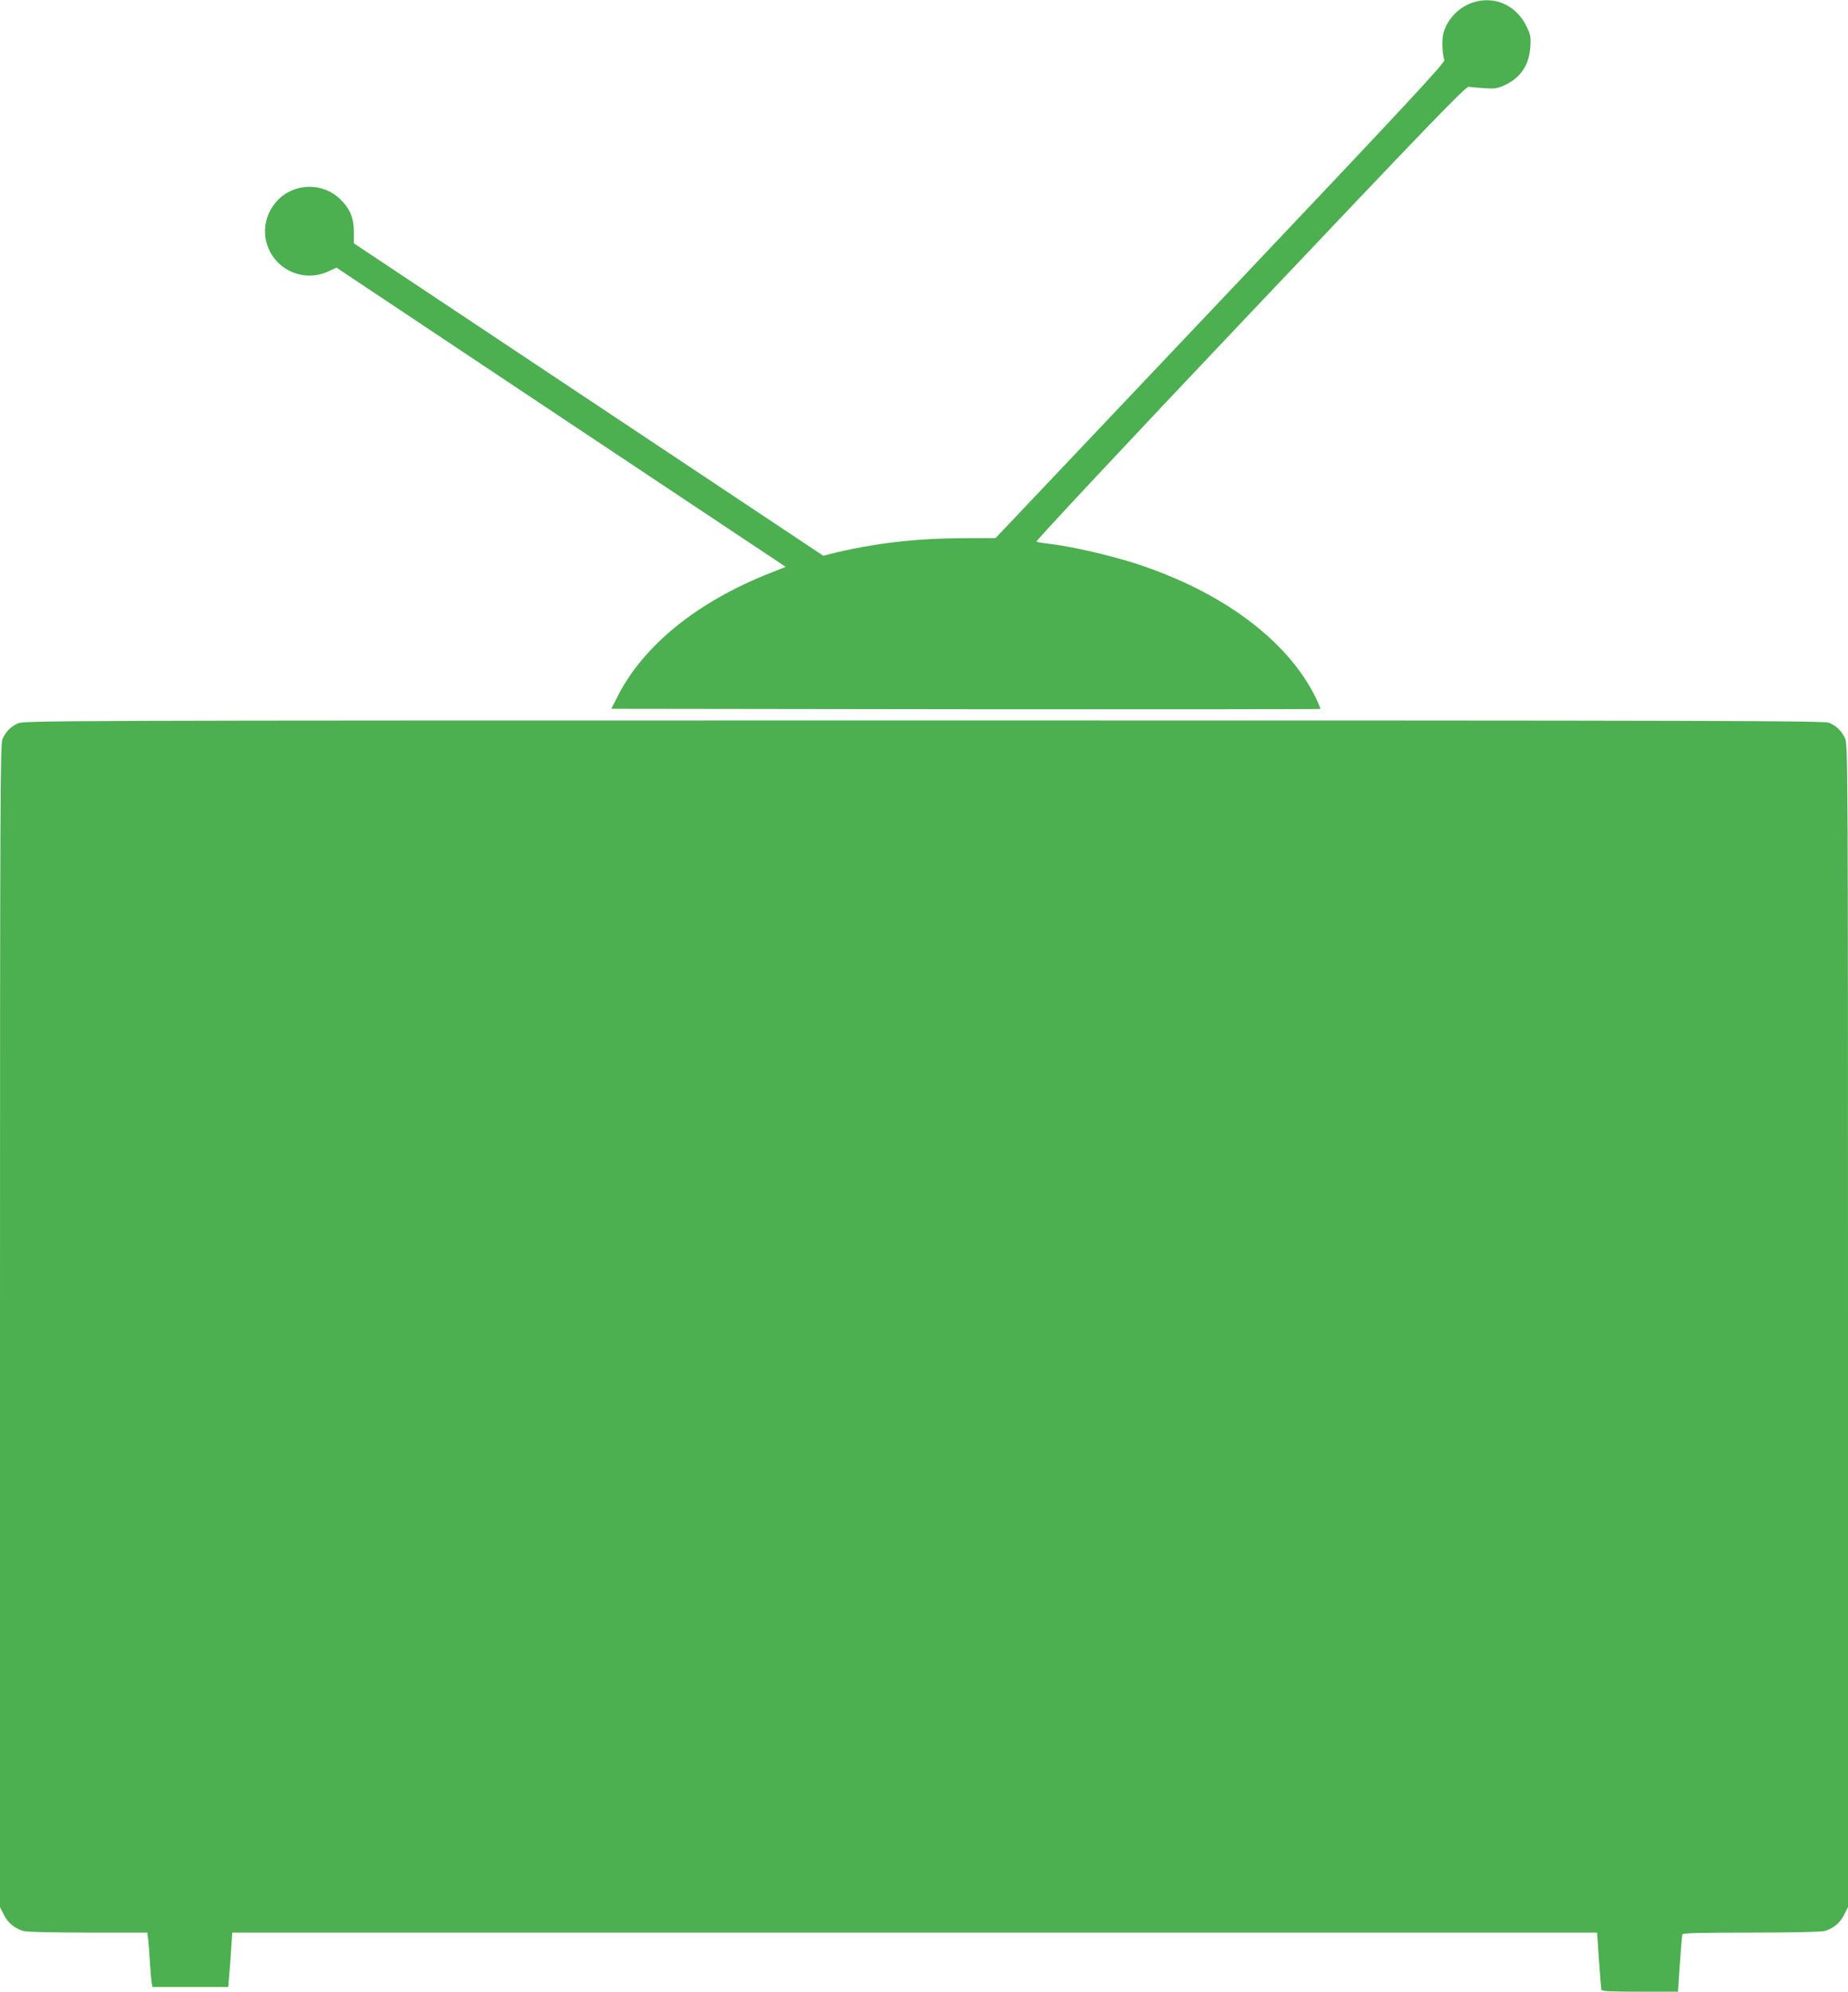
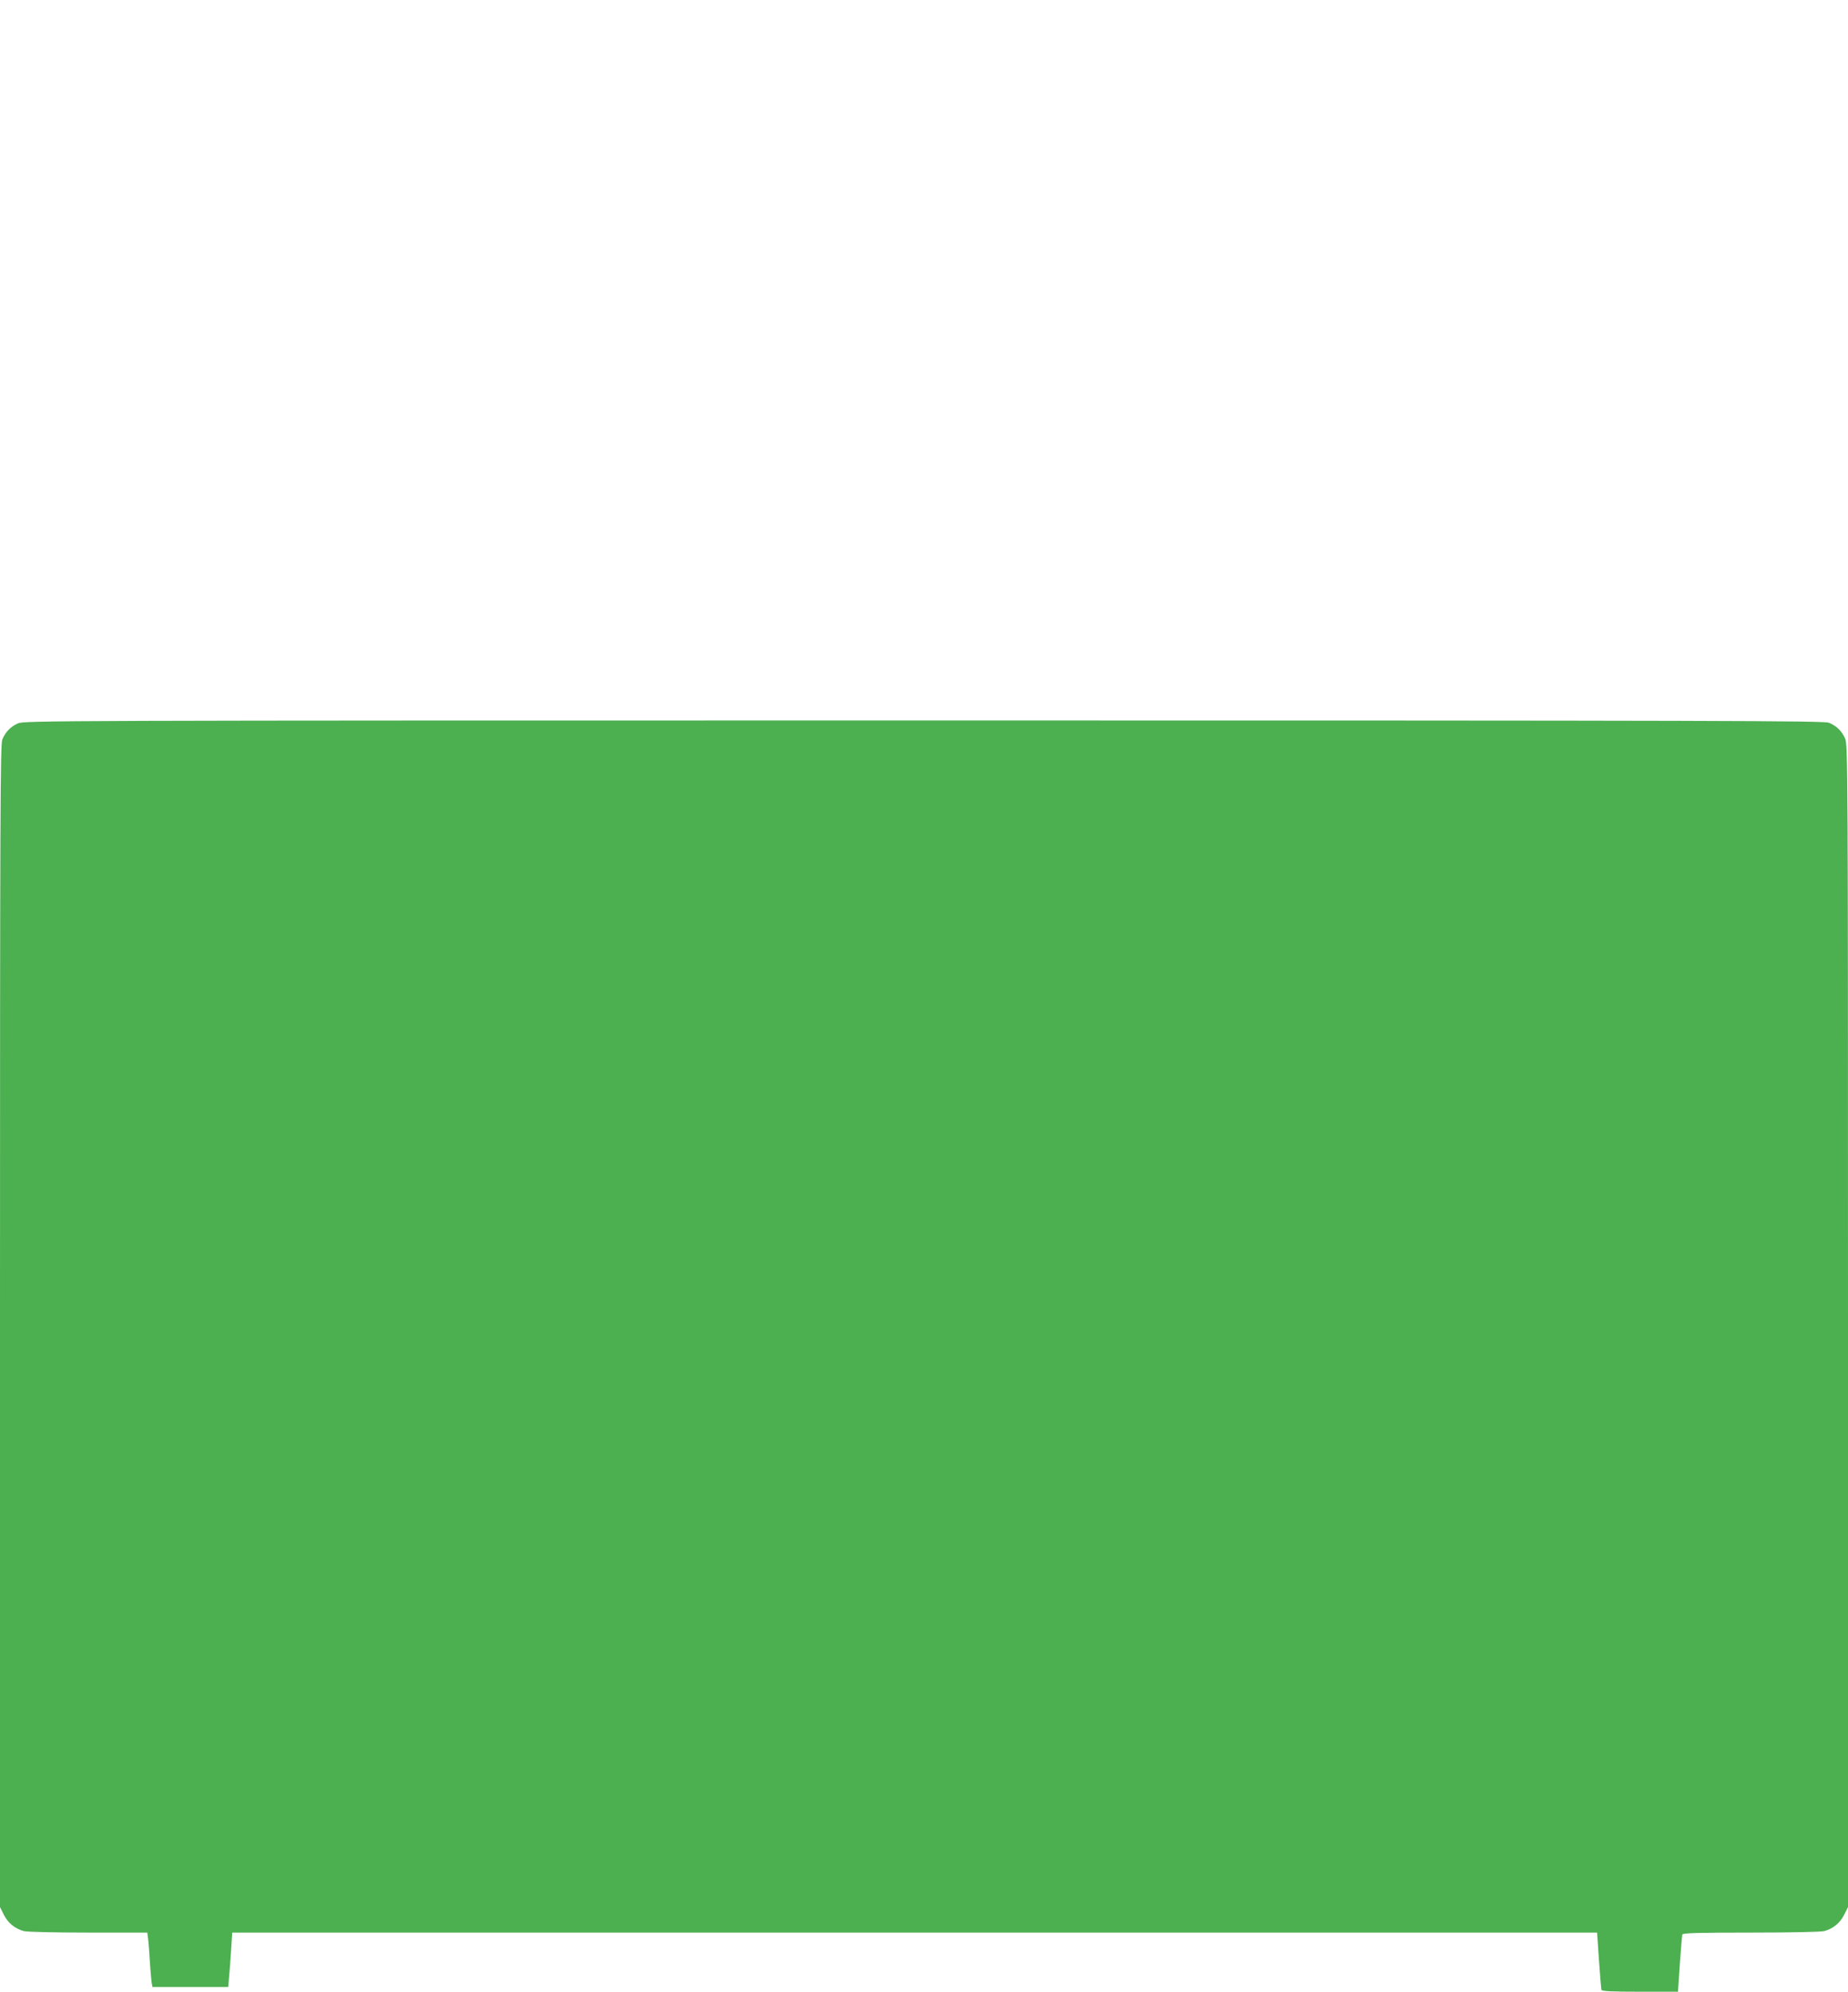
<svg xmlns="http://www.w3.org/2000/svg" version="1.0" width="1188pt" height="1280pt" viewBox="0 0 1188 1280" preserveAspectRatio="xMidYMid meet">
  <g transform="translate(0,1280) scale(0.1,-0.1)" fill="#4caf50" stroke="none">
-     <path d="M9472 12785 c-91 -28 -169 -108 -193 -199 -11 -40 -8 -130 6 -172 5 -17 -232 -272 -1439 -1546 l-1446 -1526 -203 -1 c-310 0 -587 -33 -859 -101 l-45 -12 -1509 1004 -1509 1004 0 74 c-1 90 -24 147 -87 209 -110 109 -294 107 -402 -5 -87 -90 -107 -220 -51 -330 70 -136 235 -193 374 -129 l54 25 1444 -962 1444 -961 -98 -39 c-469 -184 -819 -467 -985 -798 l-38 -75 2277 -3 c1252 -1 2278 0 2280 2 3 2 -11 35 -29 73 -182 370 -606 684 -1163 863 -173 55 -419 111 -558 126 -34 4 -67 9 -74 13 -7 3 548 597 1372 1466 1158 1222 1387 1460 1407 1457 12 -2 58 -6 100 -9 67 -4 83 -2 130 19 103 48 158 129 166 246 4 66 2 78 -27 137 -65 131 -203 193 -339 150z" />
    <path d="M115 8151 c-48 -22 -79 -54 -100 -103 -13 -34 -15 -424 -15 -3771 l0 -3733 25 -50 c26 -52 70 -88 126 -104 19 -6 198 -10 415 -10 l381 0 7 -57 c3 -32 8 -101 11 -153 4 -52 8 -105 11 -117 l4 -23 244 0 243 0 6 68 c4 37 9 115 13 175 l7 107 4387 0 4387 0 12 -177 c7 -98 14 -184 16 -191 3 -9 62 -12 248 -12 l244 0 12 178 c7 97 14 183 16 190 4 9 101 12 442 12 254 0 452 4 472 10 56 16 100 52 126 104 l25 50 0 3735 c0 3611 -1 3737 -19 3776 -22 48 -54 79 -103 100 -34 13 -623 15 -5820 15 -5601 0 -5784 -1 -5823 -19z" />
  </g>
</svg>